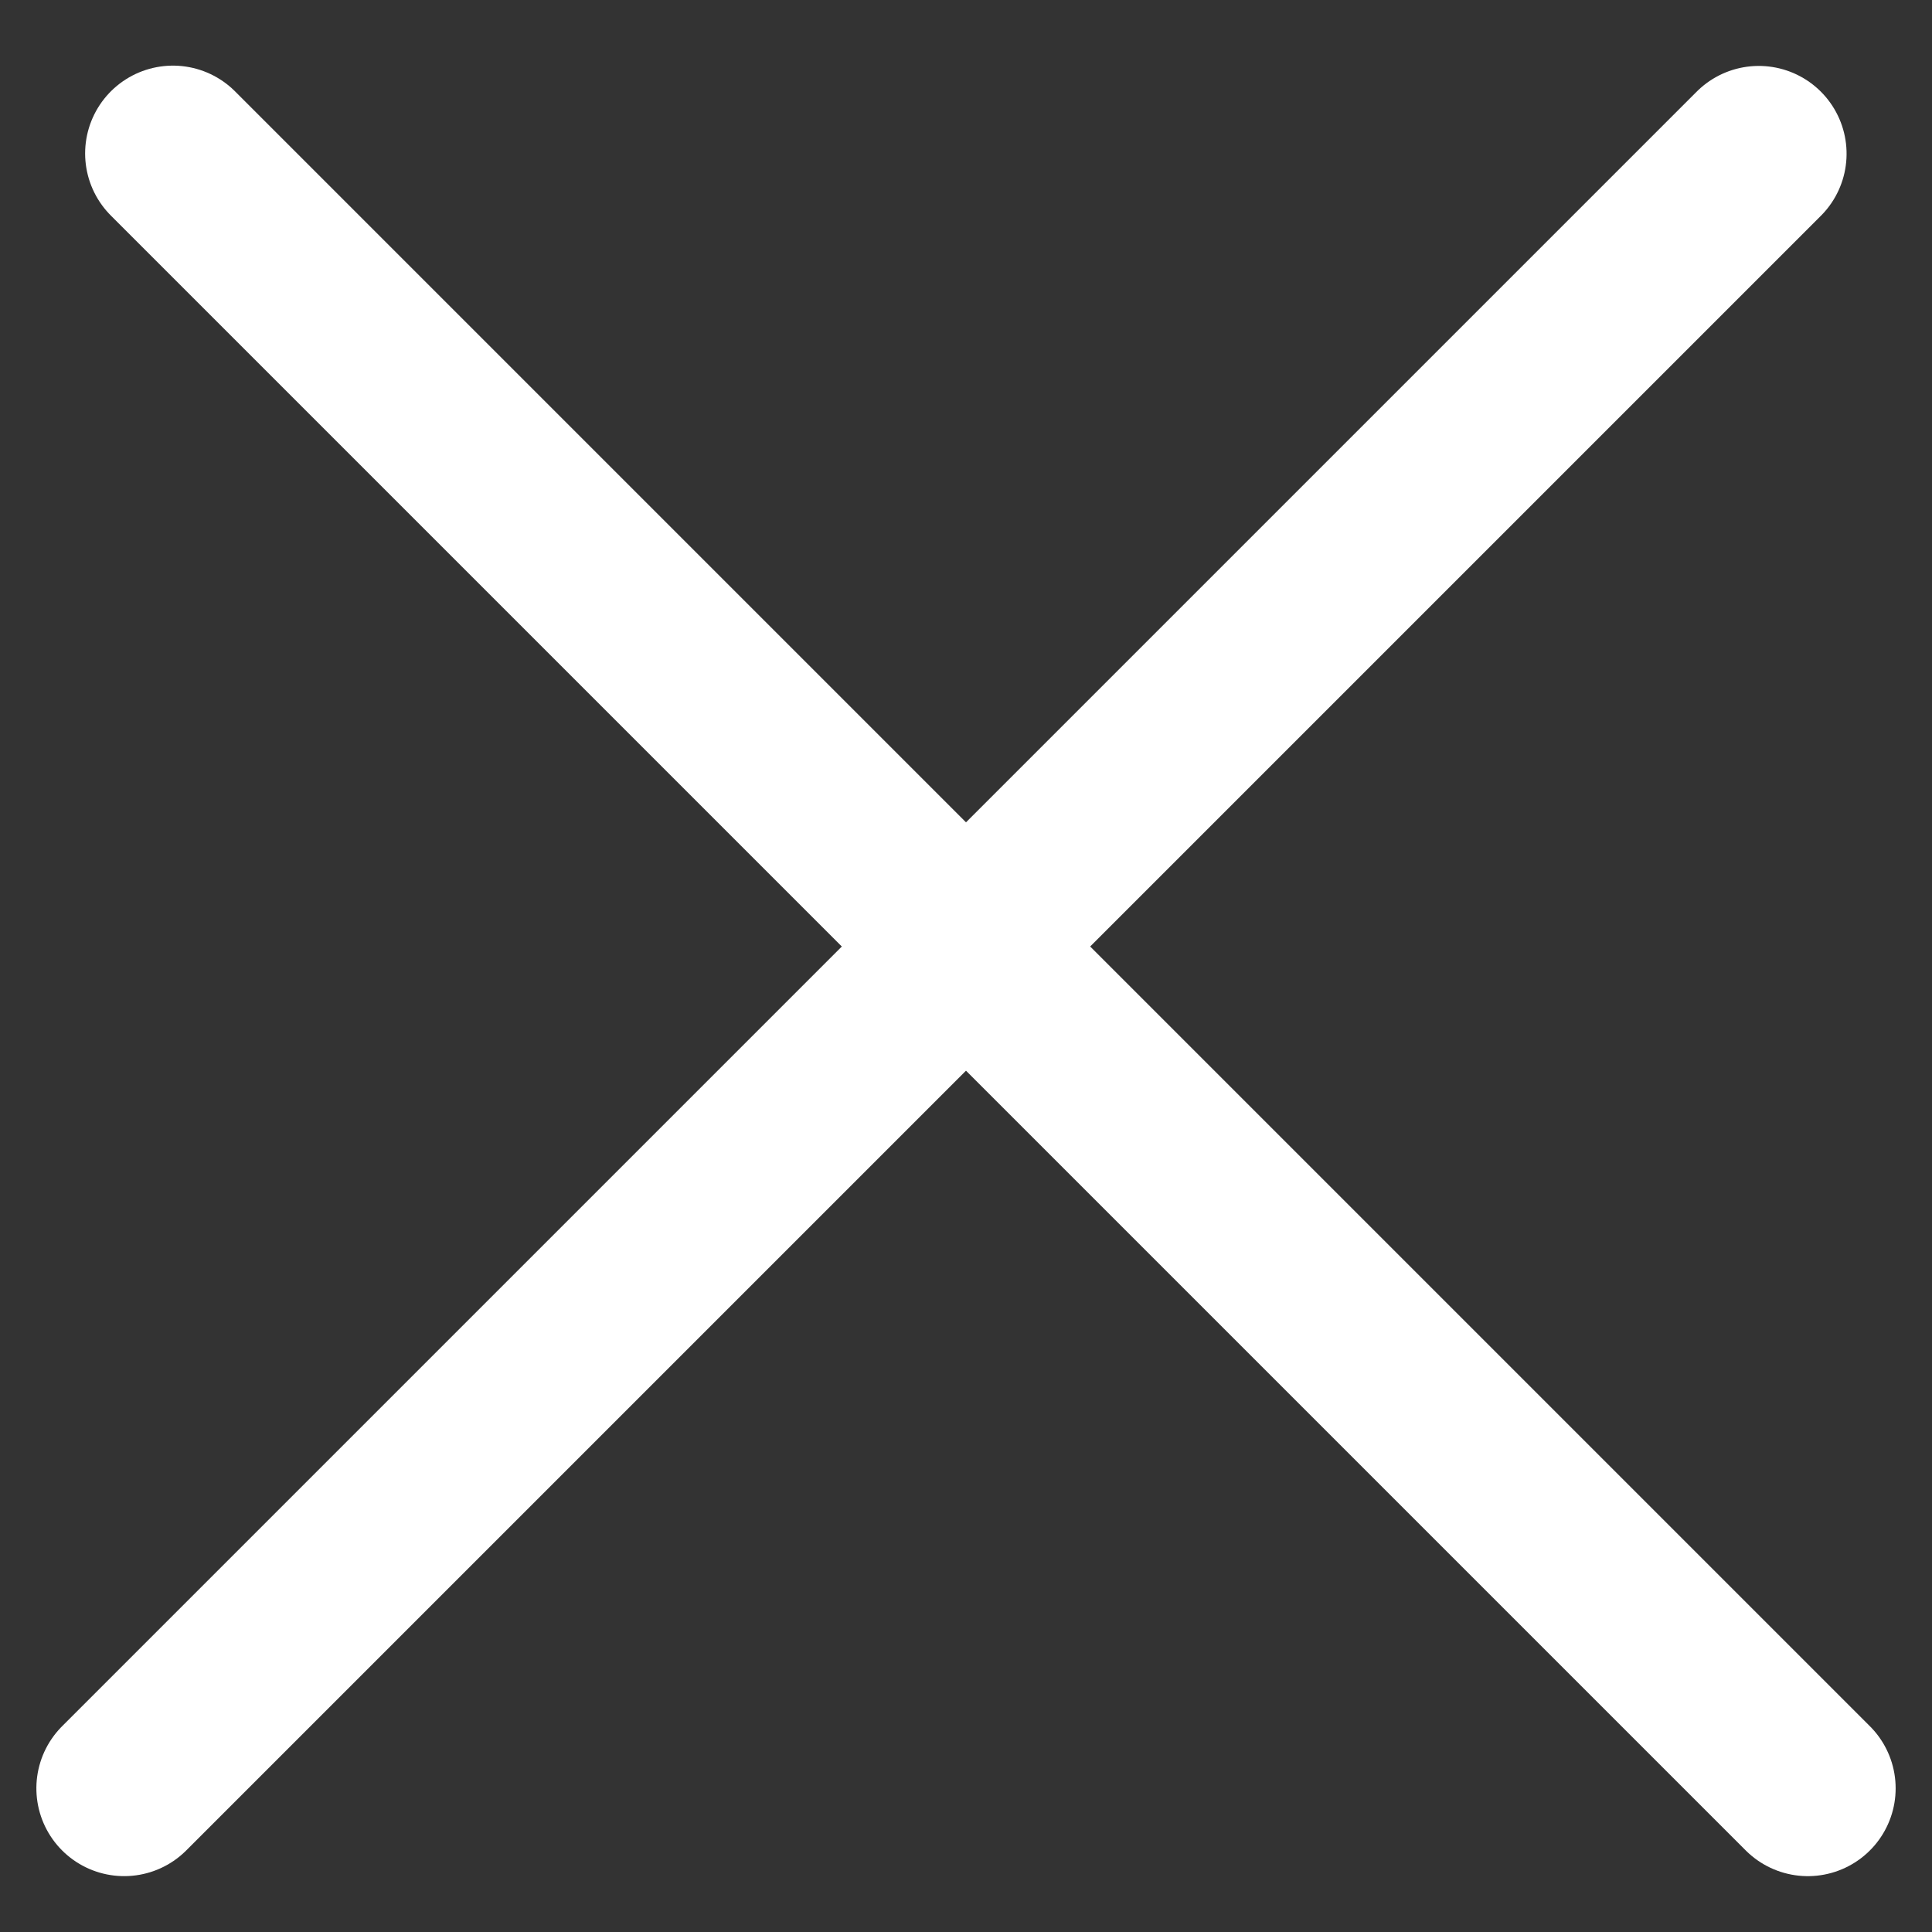
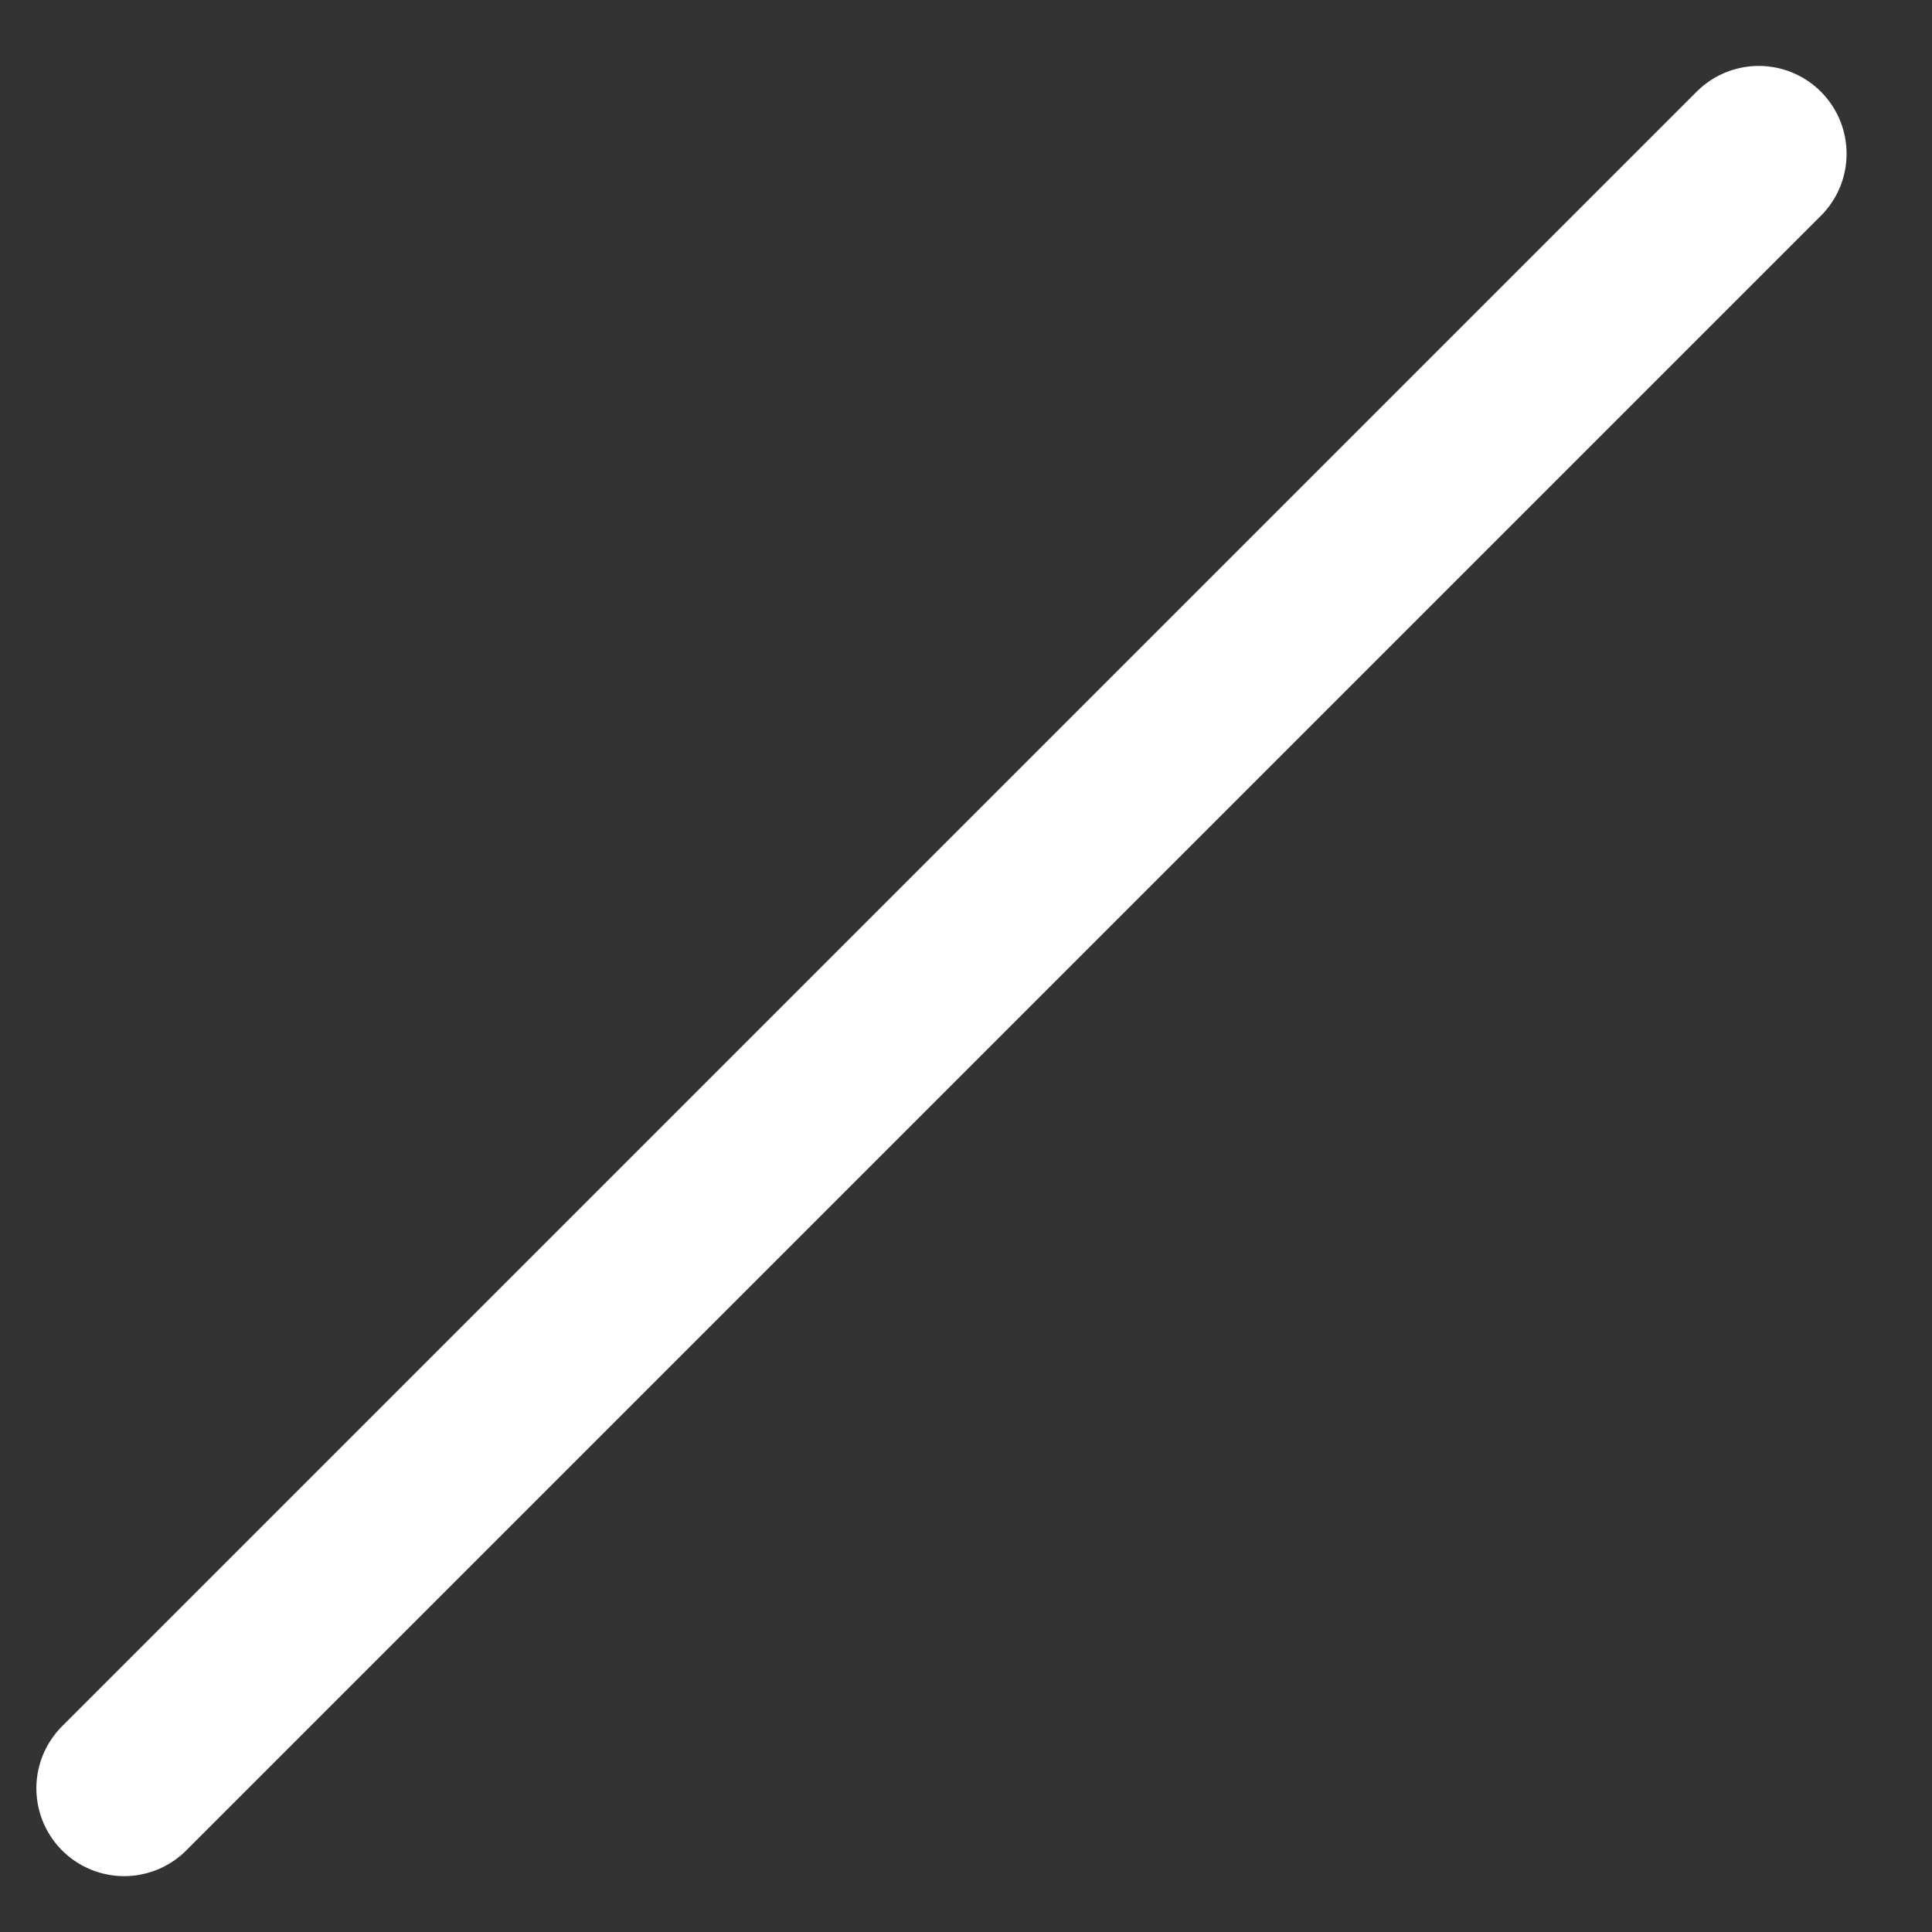
<svg xmlns="http://www.w3.org/2000/svg" width="33" height="33" viewBox="0 0 33 33" fill="none">
  <rect x="0" y="0" width="33" height="33" fill="#333333" stroke="none" />
-   <line x1="30.879" y1="30.546" x2="2.954" y2="2.621" stroke="white" stroke-width="3" stroke-linecap="round" stroke-linejoin="round" />
  <line x1="1.5" y1="-1.5" x2="40.991" y2="-1.5" transform="matrix(0.707 -0.707 -0.707 -0.707 0 30.546)" stroke="white" stroke-width="3" stroke-linecap="round" stroke-linejoin="round" />
</svg>